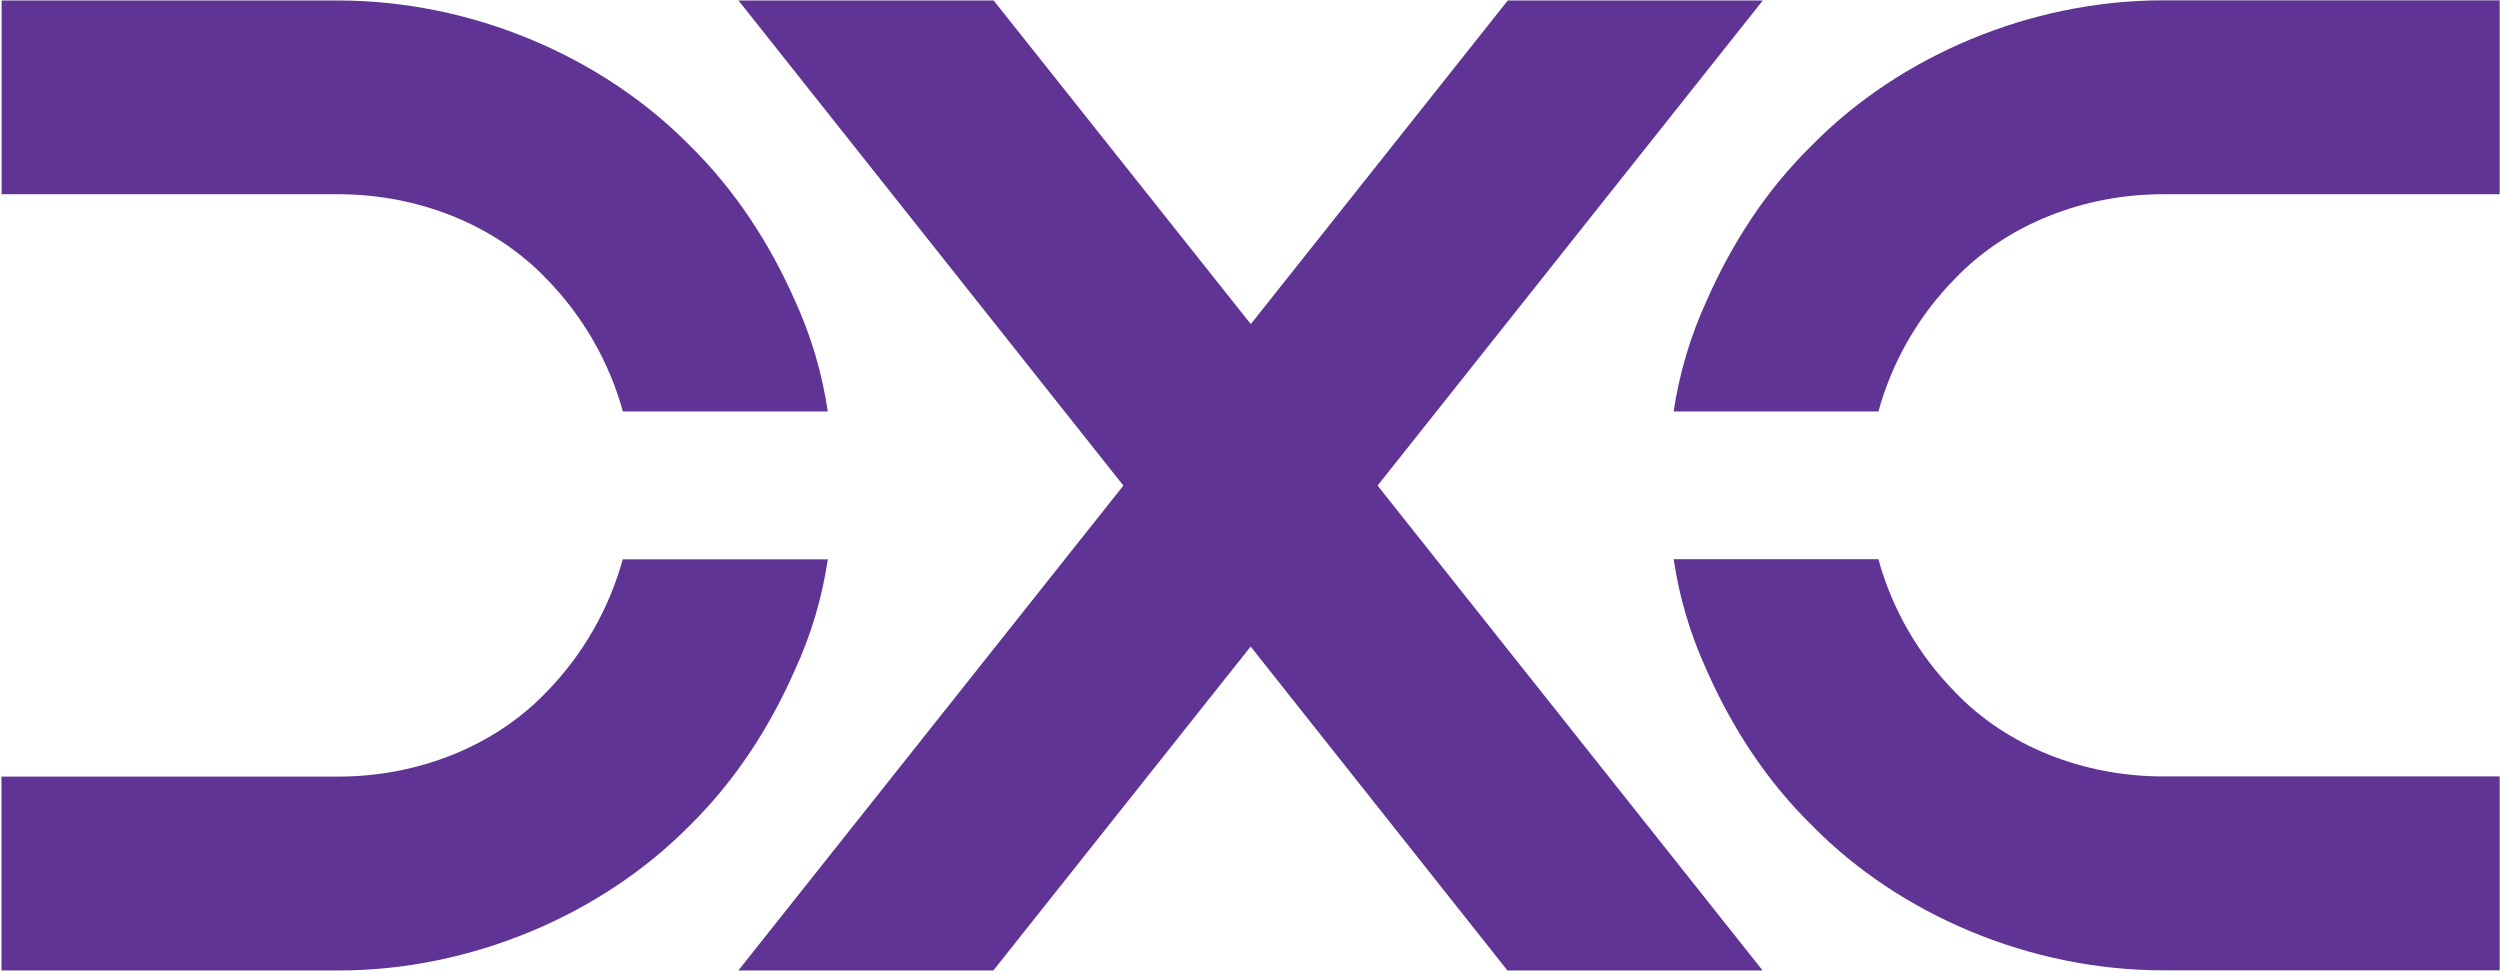
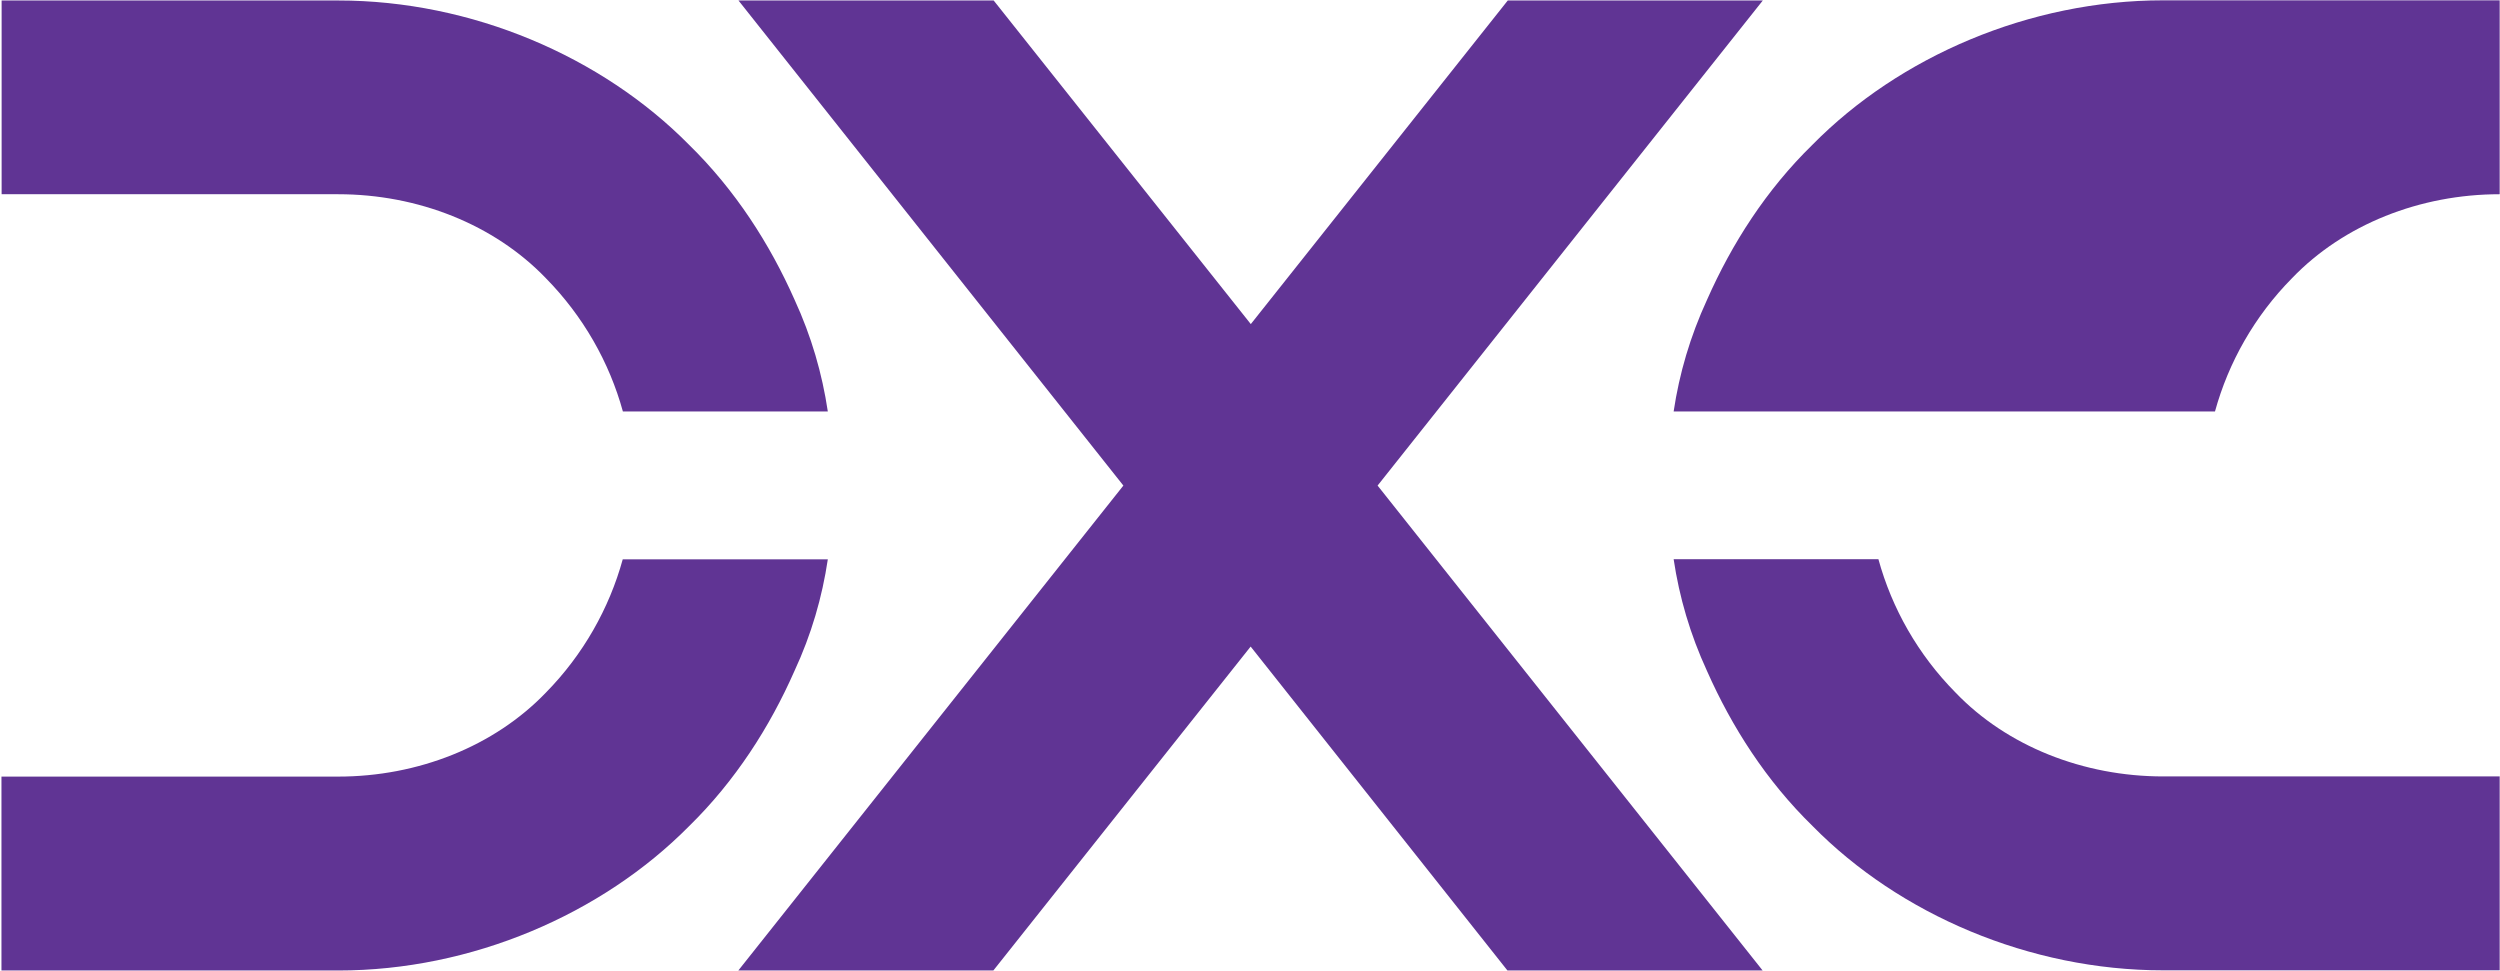
<svg xmlns="http://www.w3.org/2000/svg" version="1.2" viewBox="0 0 1542 599" width="1542" height="599">
  <title>dxcdd-svg</title>
  <style>
		.s0 { fill: #603494 } 
	</style>
  <g id="Logo_and_Copy">
    <g id="Layer">
-       <path id="Layer" fill-rule="evenodd" class="s0" d="m510.6 345c-3.5 23.4-10.1 46.3-20.6 68.9-15.2 34.5-36.5 67.8-65 95.7-53.8 54.4-134.1 89-216.3 89h-207.8v-119.6h207.7c49.1 0 96.2-18.6 128.1-51.8 23-23.4 39.1-52 47.4-82.2zm-126.4-91.2c-8.3-30.2-24.4-58.7-47.5-82.2-31.9-33.2-79-51.8-128.1-51.8h-207.6v-119.5h207.6c82.3 0 162.6 34.5 216.4 89 28.5 27.9 49.8 61.1 65.1 95.6 10.4 22.6 17 45.5 20.5 68.9 0 0-126.4 0-126.4 0zm387.2 145l-158.7 199.8h-157.3l237.5-299.1-237.4-299.2h157.4l158.6 199.6 158.5-199.6h157.3l-237.6 299.2 237.5 299.1h-157.4zm387.2-53.9c8.3 30.3 24.4 58.8 47.5 82.2 31.8 33.2 79 51.8 128.1 51.8h207.6v119.6h-207.6c-82.3 0-162.6-34.5-216.2-89-28.6-27.9-49.8-61.1-65.1-95.6-10.4-22.6-17.1-45.5-20.6-69zm0-91.1h-126.3c3.5-23.4 10.2-46.3 20.6-68.9 15.3-34.6 36.5-67.8 65.1-95.7 53.6-54.4 133.9-89 216.2-89h207.6v119.6h-207.6c-49.1 0-96.2 18.6-128.1 51.8-23.1 23.4-39.2 52-47.5 82.2z" />
+       <path id="Layer" fill-rule="evenodd" class="s0" d="m510.6 345c-3.5 23.4-10.1 46.3-20.6 68.9-15.2 34.5-36.5 67.8-65 95.7-53.8 54.4-134.1 89-216.3 89h-207.8v-119.6h207.7c49.1 0 96.2-18.6 128.1-51.8 23-23.4 39.1-52 47.4-82.2zm-126.4-91.2c-8.3-30.2-24.4-58.7-47.5-82.2-31.9-33.2-79-51.8-128.1-51.8h-207.6v-119.5h207.6c82.3 0 162.6 34.5 216.4 89 28.5 27.9 49.8 61.1 65.1 95.6 10.4 22.6 17 45.5 20.5 68.9 0 0-126.4 0-126.4 0zm387.2 145l-158.7 199.8h-157.3l237.5-299.1-237.4-299.2h157.4l158.6 199.6 158.5-199.6h157.3l-237.6 299.2 237.5 299.1h-157.4zm387.2-53.9c8.3 30.3 24.4 58.8 47.5 82.2 31.8 33.2 79 51.8 128.1 51.8h207.6v119.6h-207.6c-82.3 0-162.6-34.5-216.2-89-28.6-27.9-49.8-61.1-65.1-95.6-10.4-22.6-17.1-45.5-20.6-69zm0-91.1h-126.3c3.5-23.4 10.2-46.3 20.6-68.9 15.3-34.6 36.5-67.8 65.1-95.7 53.6-54.4 133.9-89 216.2-89h207.6v119.6c-49.1 0-96.2 18.6-128.1 51.8-23.1 23.4-39.2 52-47.5 82.2z" />
    </g>
  </g>
</svg>